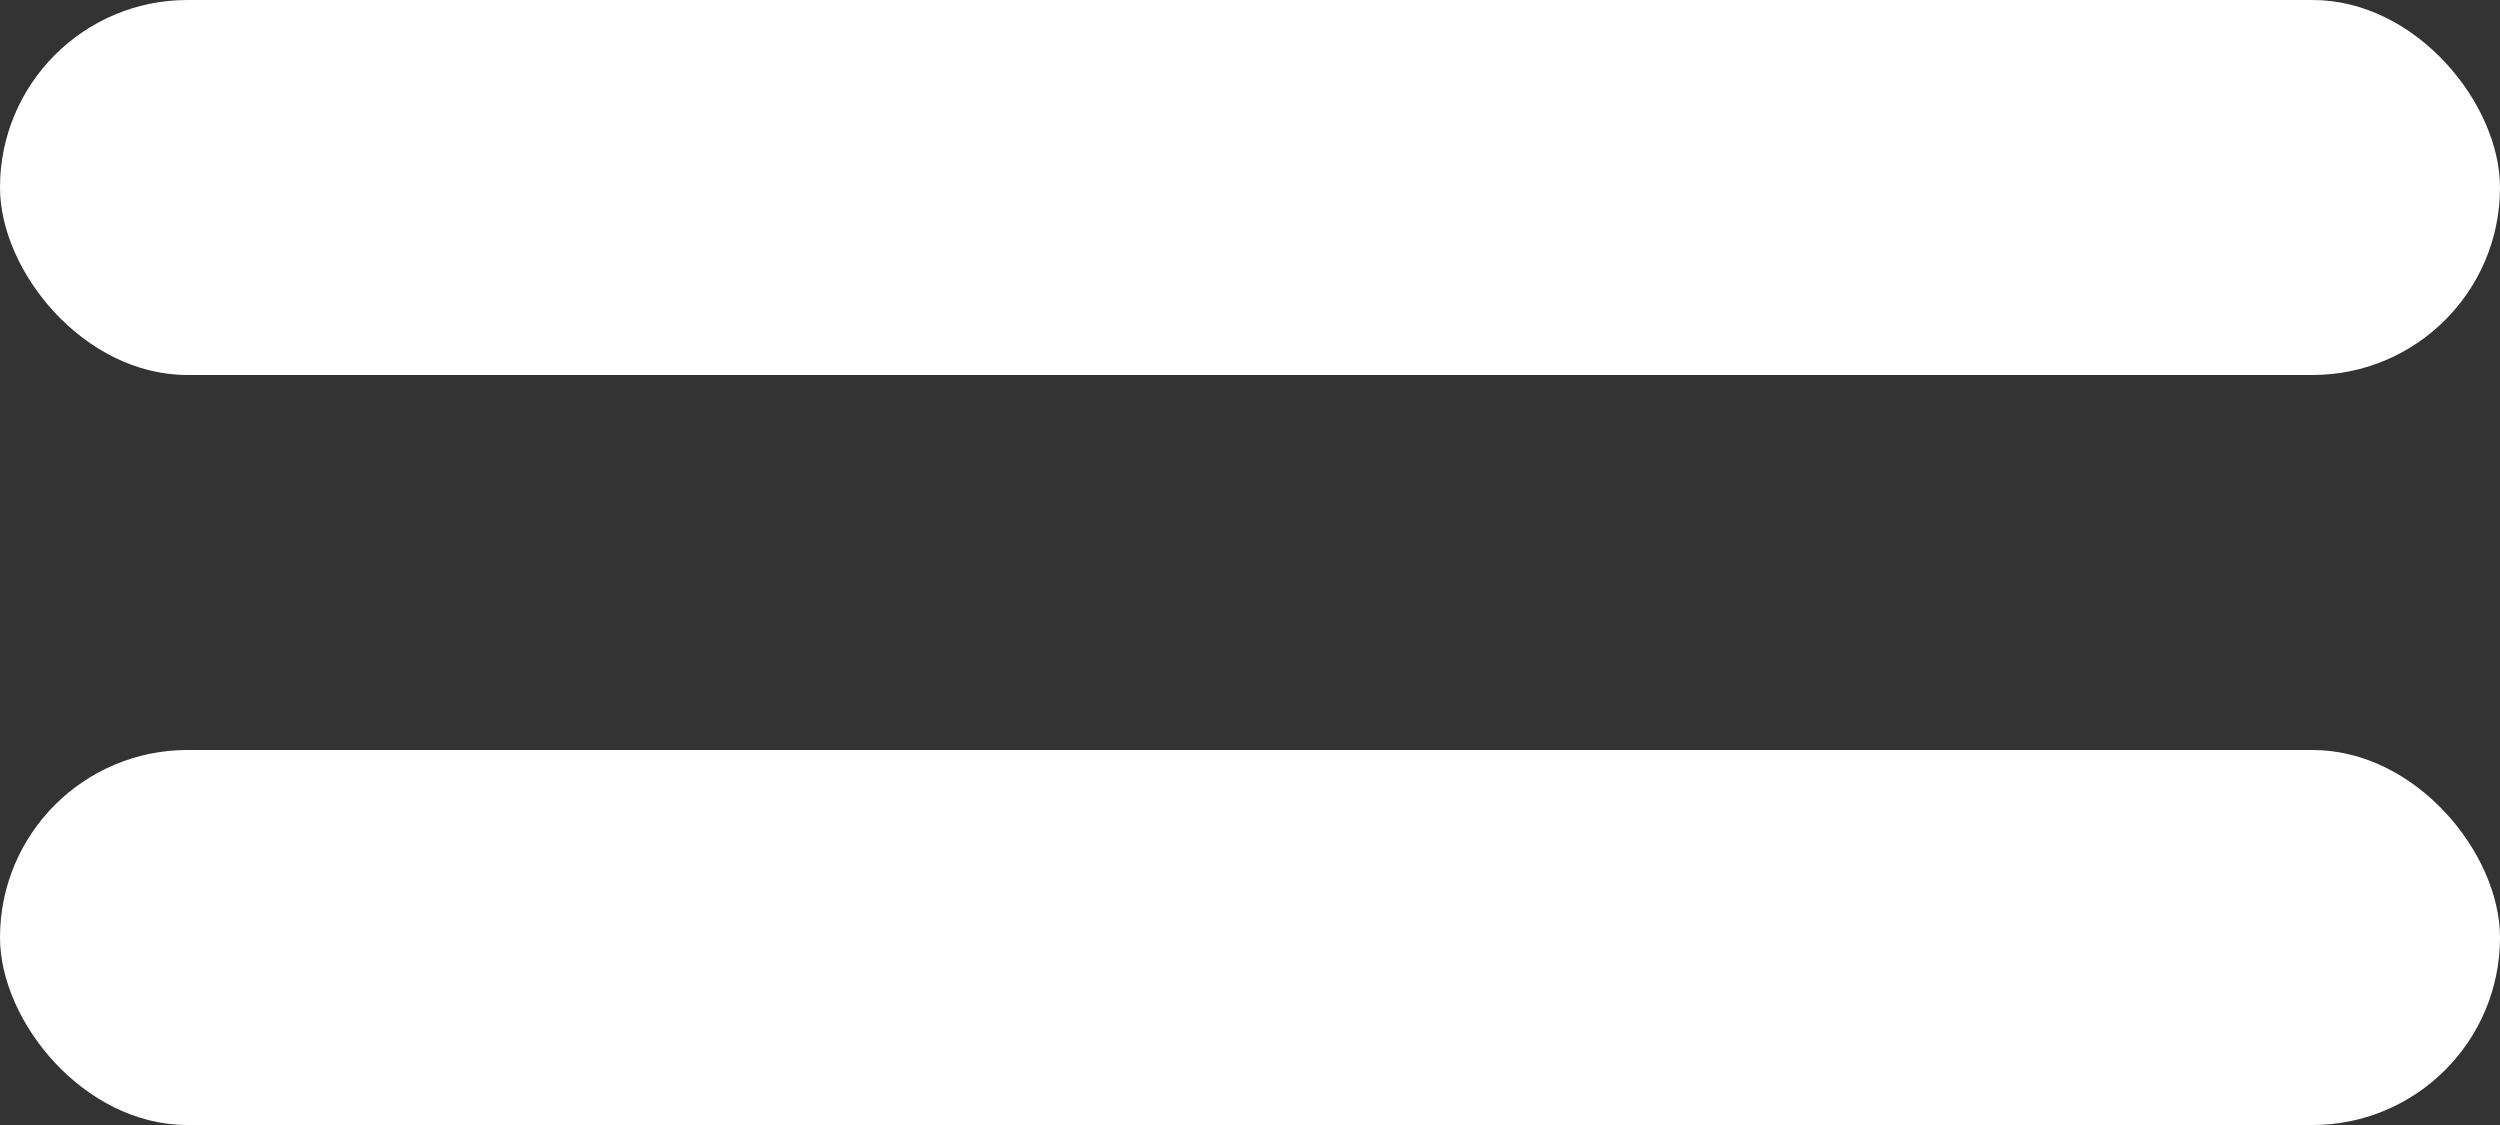
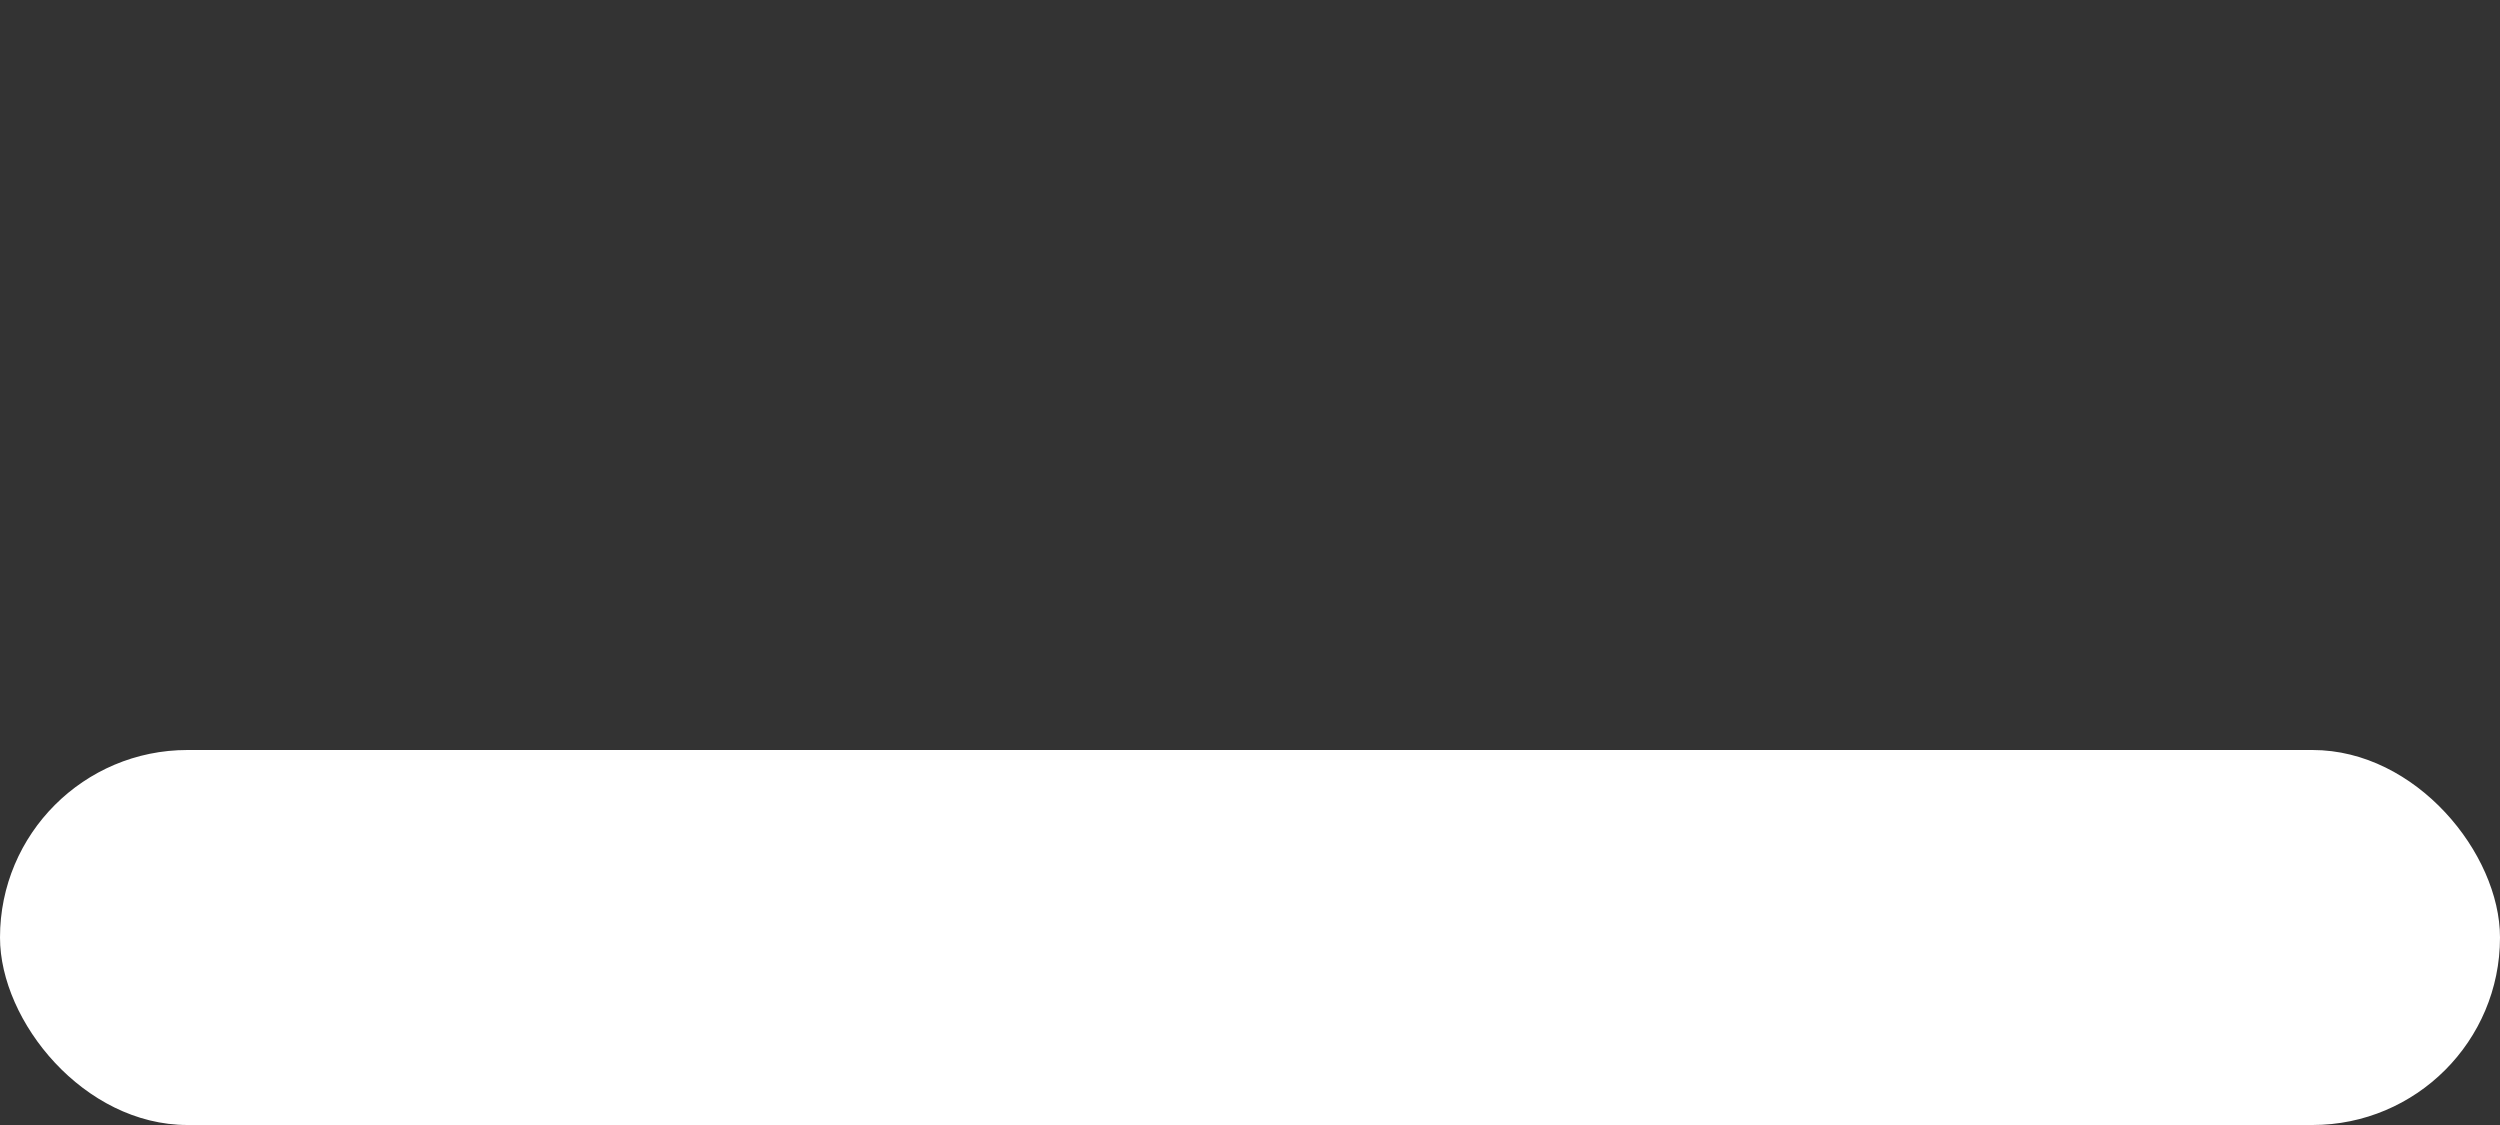
<svg xmlns="http://www.w3.org/2000/svg" width="40" height="18" viewBox="0 0 40 18" fill="none">
  <rect x="0" y="0" width="40" height="18" fill="#333333" stroke="none" />
-   <rect width="40" height="6" rx="3" fill="white" />
  <rect y="12" width="40" height="6" rx="3" fill="white" />
</svg>